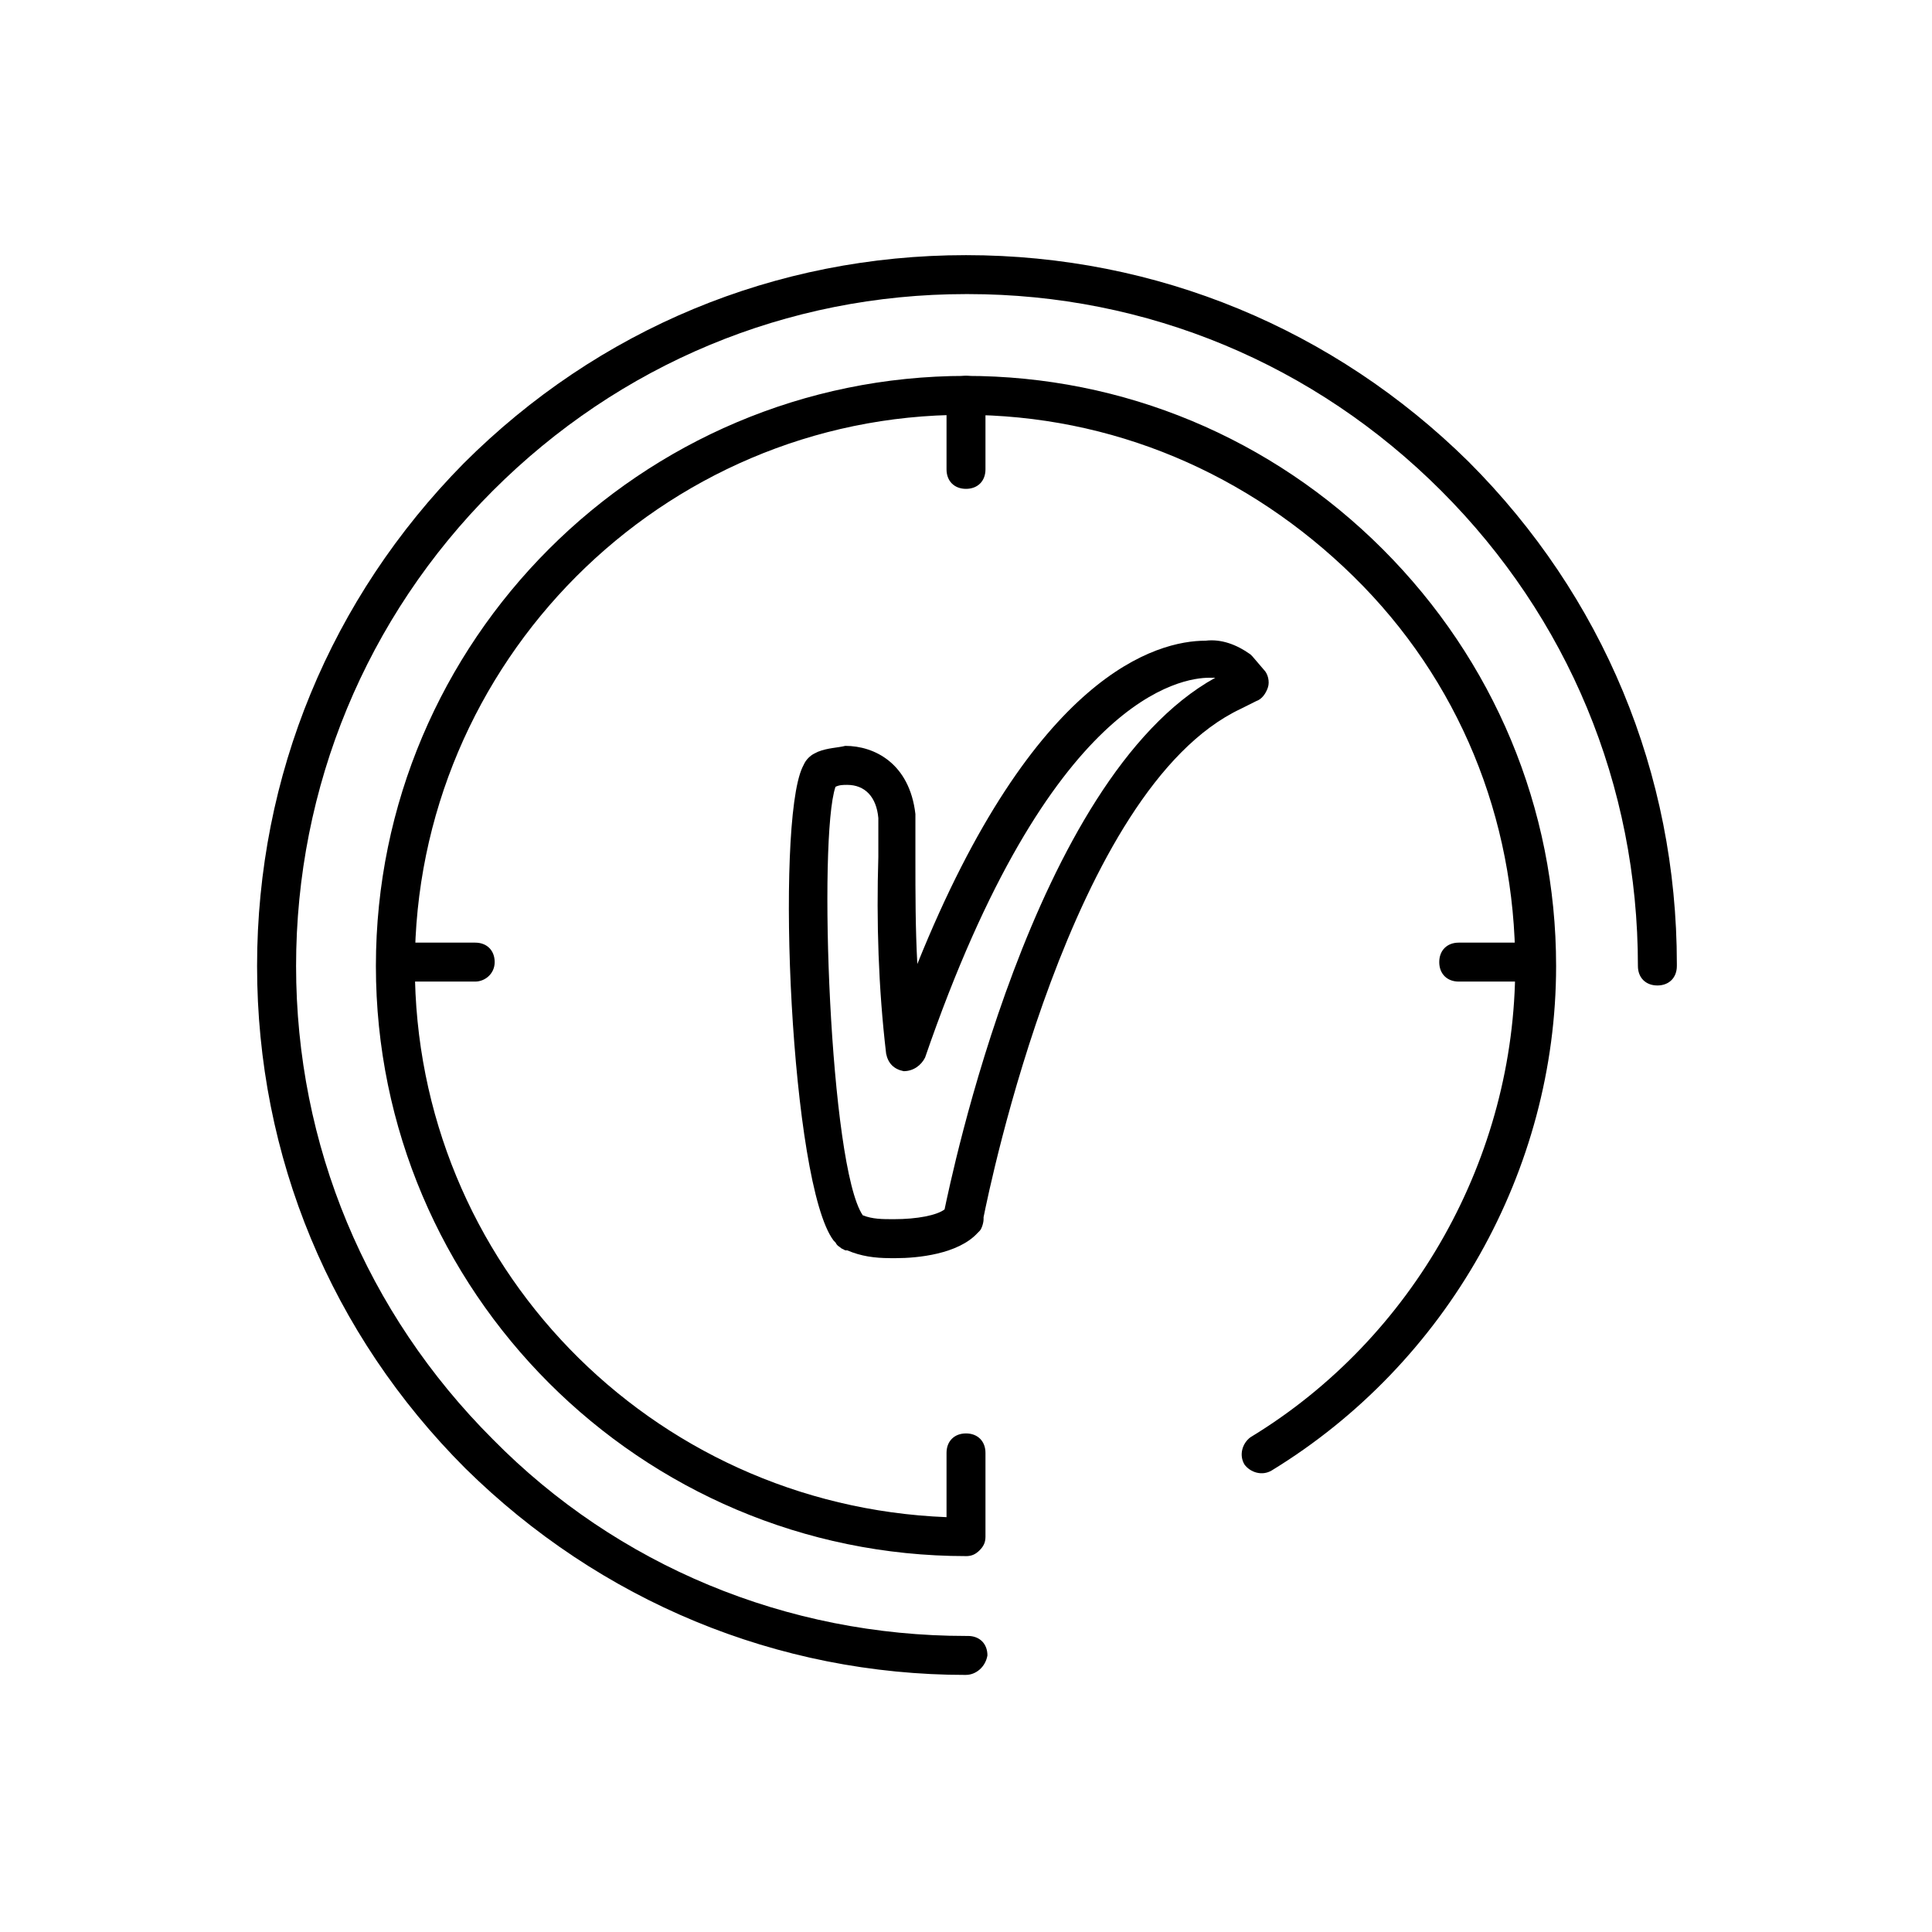
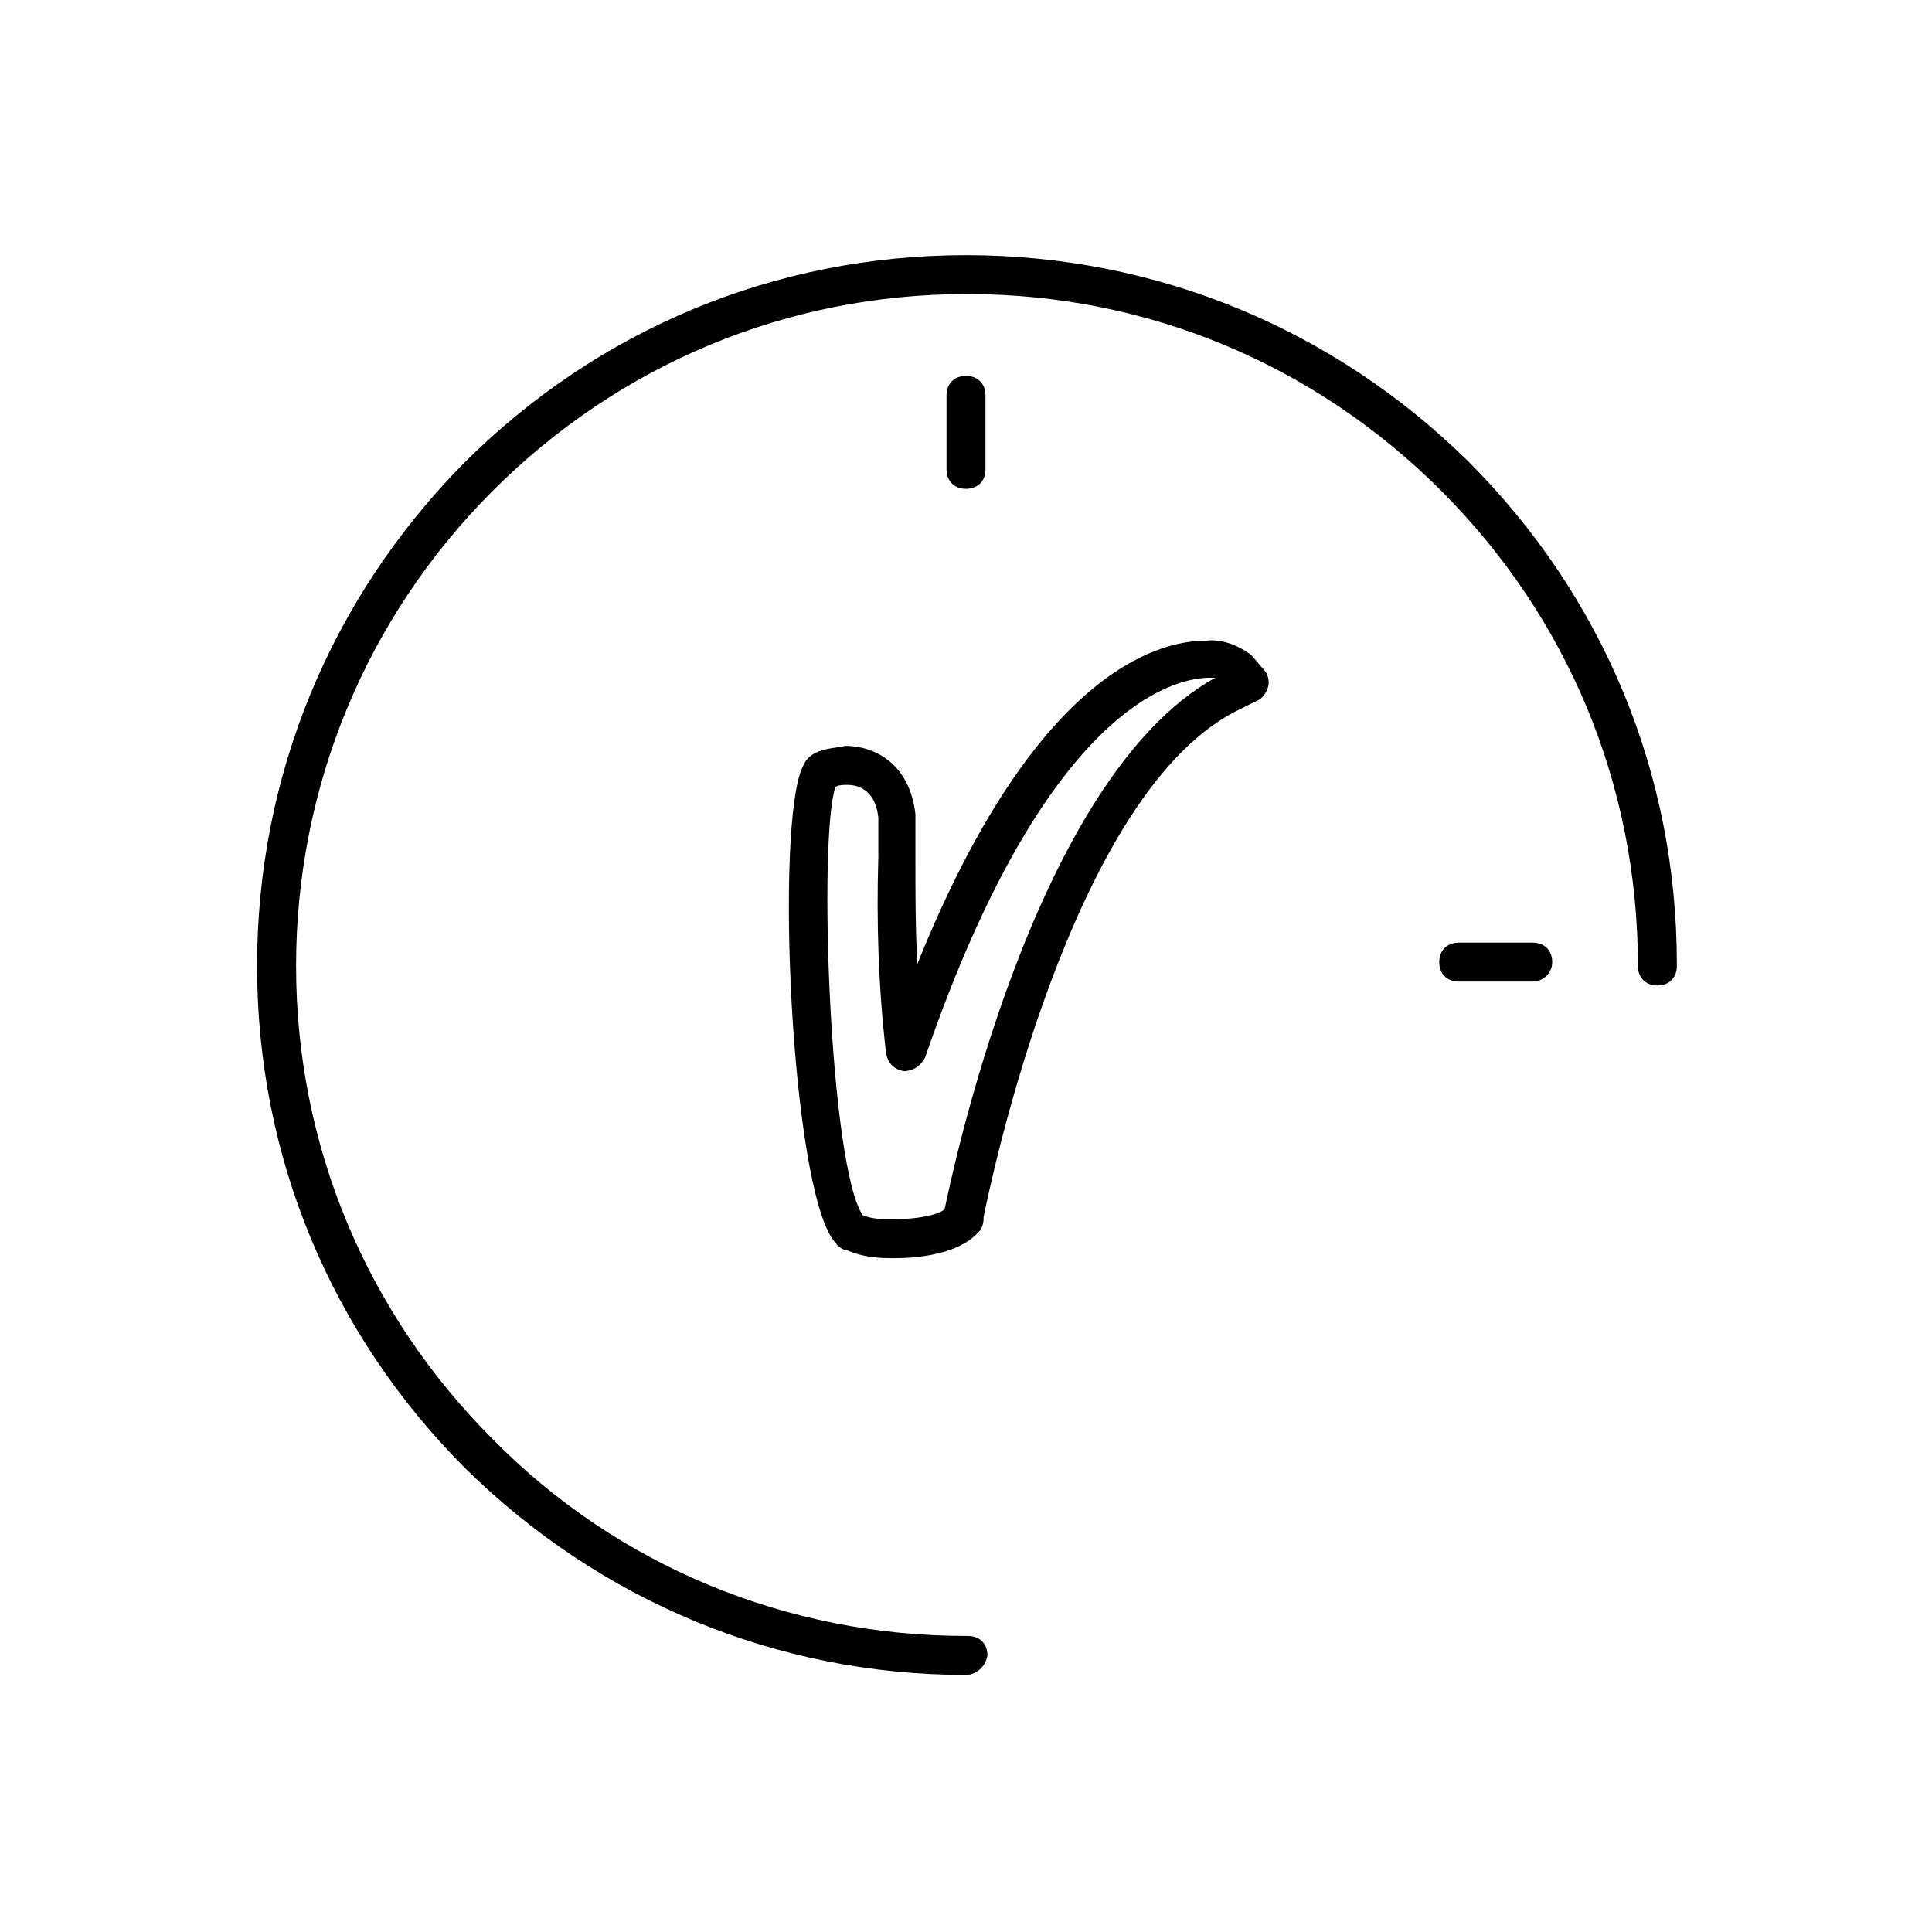
<svg xmlns="http://www.w3.org/2000/svg" version="1.1" width="64" height="64" viewBox="0 0 64 64">
  <title>icon-vitality-target</title>
  <path d="M32 55.484c-6.258 0-12.129-2.452-16.581-6.839-4.452-4.452-6.903-10.323-6.903-16.645s2.452-12.194 6.839-16.645c4.452-4.452 10.323-6.903 16.645-6.903s12.194 2.452 16.645 6.839c4.452 4.452 6.903 10.323 6.903 16.645 0 0 0 0.064 0 0.064 0 0.387-0.258 0.645-0.645 0.645s-0.645-0.258-0.645-0.645c0-6-2.323-11.548-6.516-15.742s-9.742-6.516-15.677-6.516c0 0 0 0-0.064 0-5.936 0-11.484 2.323-15.677 6.516s-6.516 9.806-6.516 15.742c0 5.935 2.323 11.484 6.516 15.677 4.129 4.194 9.742 6.516 15.677 6.516 0 0 0 0 0.064 0 0.387 0 0.645 0.258 0.645 0.645-0.065 0.387-0.387 0.645-0.71 0.645z" />
  <path d="M32 16.194c-0.387 0-0.645-0.258-0.645-0.645v-2.452c0-0.387 0.258-0.645 0.645-0.645s0.645 0.258 0.645 0.645v2.452c0 0.387-0.258 0.645-0.645 0.645z" />
-   <path d="M15.742 32.516h-2.452c-0.387 0-0.645-0.258-0.645-0.645s0.258-0.645 0.645-0.645h2.452c0.387 0 0.645 0.258 0.645 0.645s-0.323 0.645-0.645 0.645z" />
-   <path d="M32 51.548c0 0 0 0 0 0-10.774 0-19.548-8.774-19.548-19.548s8.774-19.548 19.548-19.548c0 0 0 0 0 0 5.226 0 10.129 2.064 13.806 5.742s5.742 8.581 5.742 13.806c0 6.774-3.613 13.161-9.419 16.71-0.323 0.194-0.71 0.065-0.903-0.194-0.194-0.323-0.065-0.71 0.194-0.903 5.419-3.29 8.774-9.29 8.774-15.613 0-4.903-1.871-9.484-5.355-12.903s-8-5.355-12.903-5.355c0 0 0 0 0 0-10 0-18.194 8.194-18.194 18.258 0 9.871 7.806 17.871 17.613 18.258v-2.129c0-0.387 0.258-0.645 0.645-0.645s0.645 0.258 0.645 0.645v2.774c0 0.194-0.065 0.323-0.194 0.452s-0.258 0.194-0.452 0.194z" />
  <path d="M50.774 32.516h-2.452c-0.387 0-0.645-0.258-0.645-0.645s0.258-0.645 0.645-0.645h2.452c0.387 0 0.645 0.258 0.645 0.645s-0.323 0.645-0.645 0.645z" />
  <path d="M29.484 41.677c-0.516 0-0.968-0.065-1.419-0.258 0 0-0.064 0-0.064 0l-0.129-0.065c-0.064-0.065-0.129-0.065-0.194-0.194l-0.064-0.065c-1.419-1.871-1.936-13.742-1.032-15.677l0.064-0.129c0.064-0.129 0.194-0.258 0.323-0.323l0.129-0.064c0.323-0.129 0.645-0.129 0.903-0.194 0.968 0 2.129 0.581 2.323 2.258 0 0.516 0 0.968 0 1.484 0 1.161 0 2.323 0.064 3.484 3.871-9.613 7.936-10.71 9.548-10.71 0.516-0.064 1.032 0.129 1.484 0.452 0 0 0.065 0.064 0.065 0.064l0.387 0.452c0.129 0.129 0.194 0.387 0.129 0.581s-0.194 0.387-0.387 0.452l-0.516 0.258c-5.613 2.645-8.323 15.871-8.516 16.839v0.065c0 0.129-0.065 0.323-0.129 0.387l-0.065 0.065c-0.645 0.71-2 0.839-2.71 0.839-0.064 0-0.129 0-0.194 0zM28.581 40.258c0.323 0.129 0.645 0.129 1.032 0.129 0.774 0 1.419-0.129 1.677-0.323 0.194-0.903 2.903-14.258 8.968-17.613-0.065 0-0.129 0-0.194 0-0.903 0-5.29 0.581-9.419 12.581-0.129 0.258-0.387 0.452-0.71 0.452-0.323-0.065-0.516-0.258-0.581-0.581-0.258-2.194-0.323-4.387-0.258-6.516 0-0.452 0-0.903 0-1.29-0.064-0.71-0.452-1.097-1.032-1.097-0.129 0-0.258 0-0.387 0.064-0.581 1.677-0.194 12.581 0.903 14.194z" />
</svg>